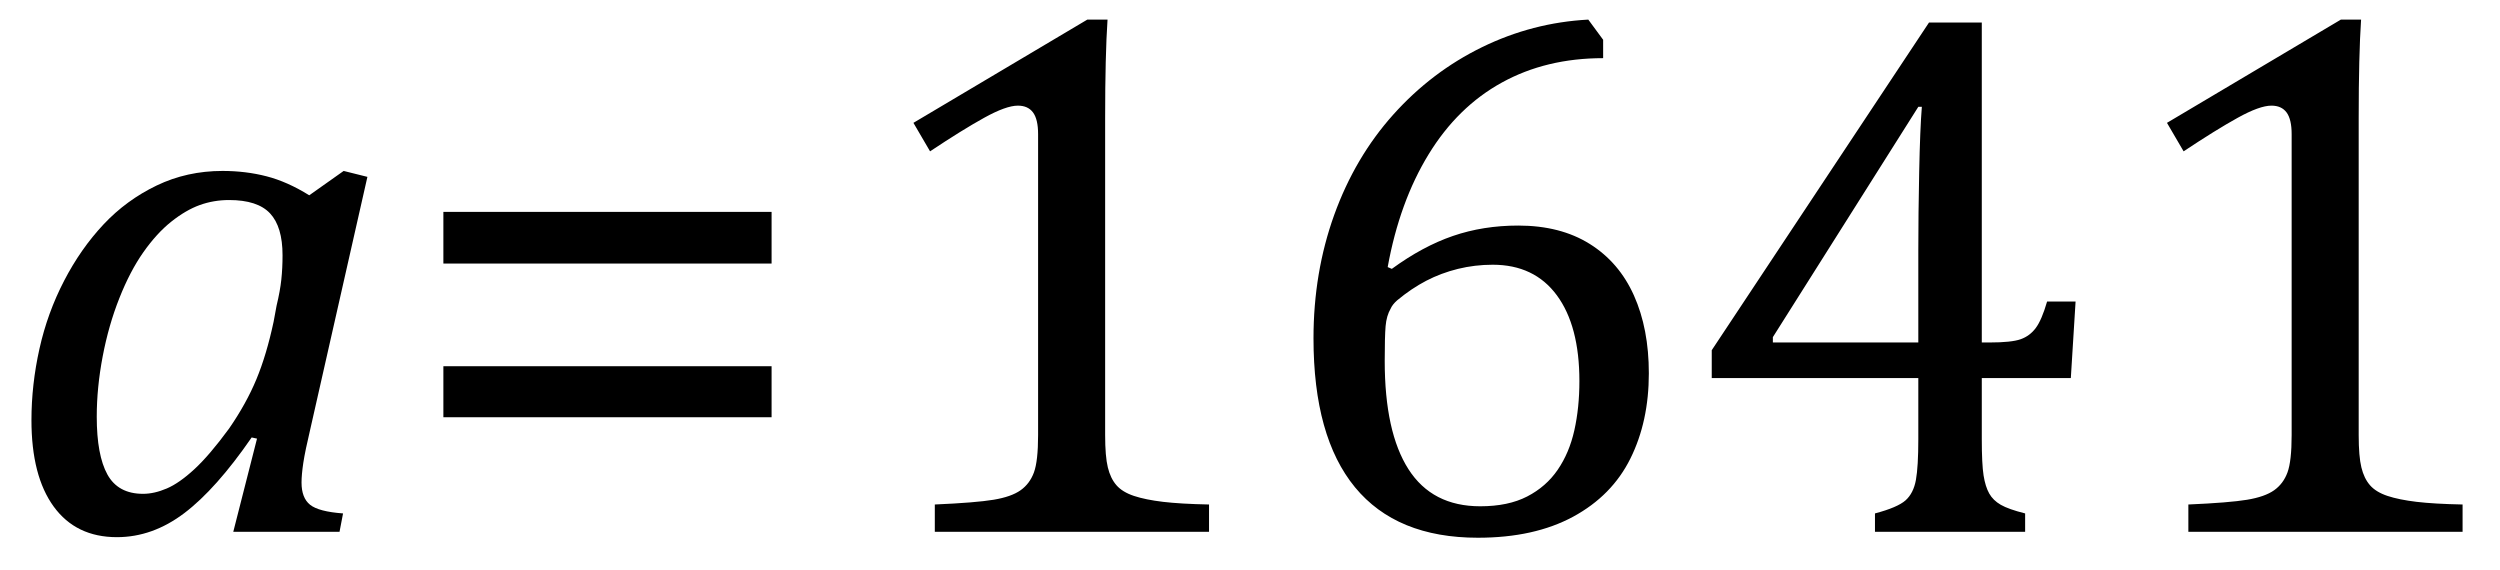
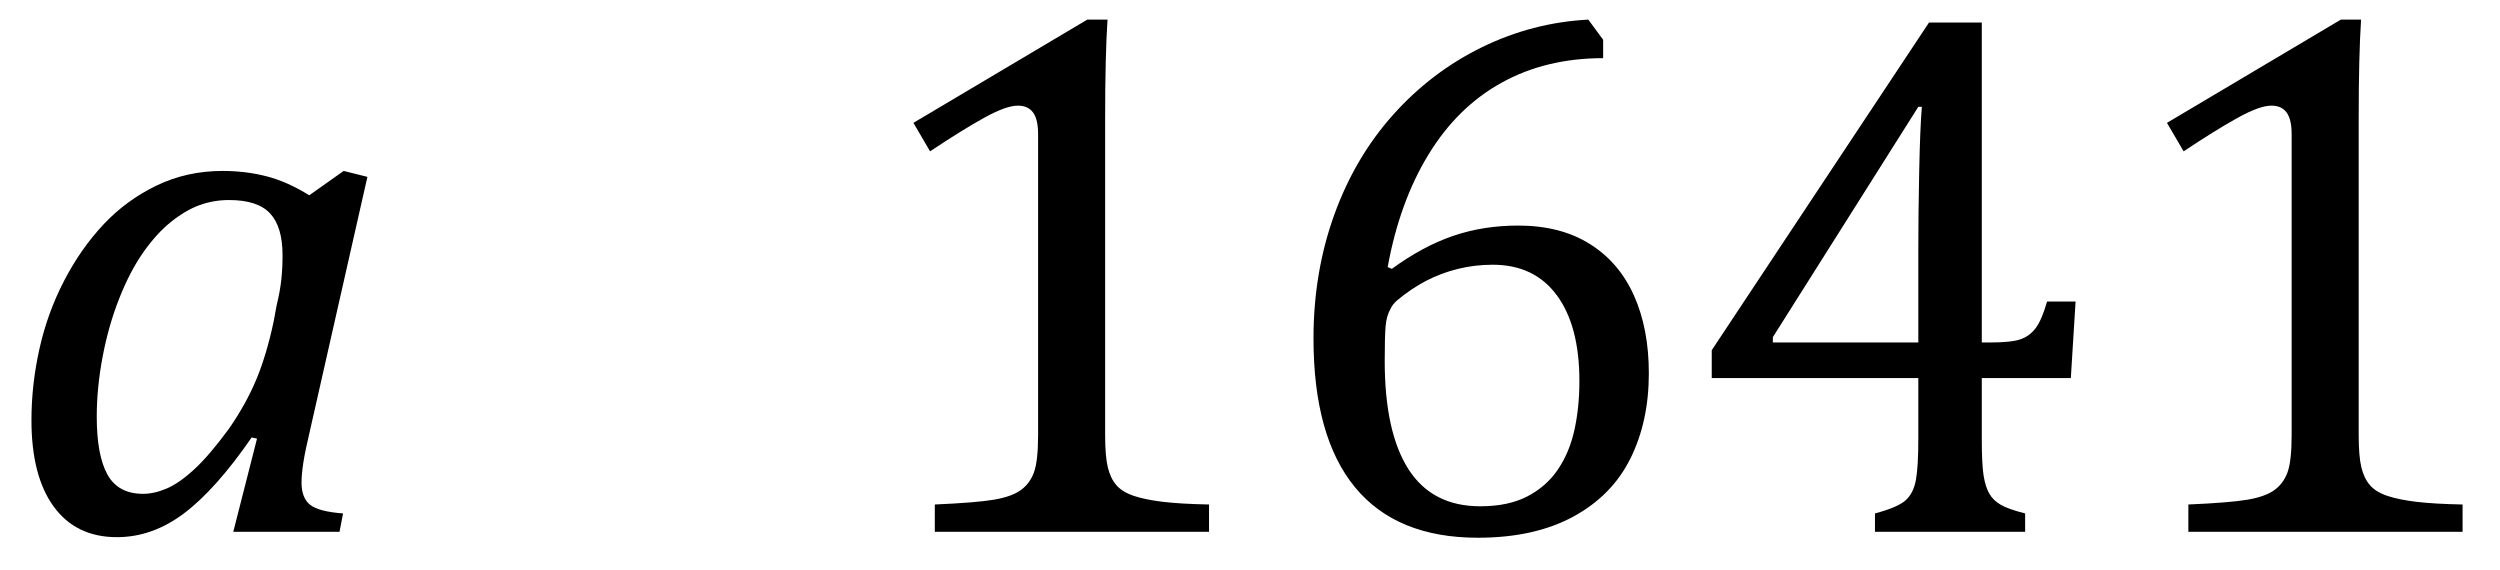
<svg xmlns="http://www.w3.org/2000/svg" stroke-dasharray="none" shape-rendering="auto" font-family="'Dialog'" width="65.813" text-rendering="auto" fill-opacity="1" contentScriptType="text/ecmascript" color-interpolation="auto" color-rendering="auto" preserveAspectRatio="xMidYMid meet" font-size="12" fill="black" stroke="black" image-rendering="auto" stroke-miterlimit="10" zoomAndPan="magnify" version="1.0" stroke-linecap="square" stroke-linejoin="miter" contentStyleType="text/css" font-style="normal" height="15" stroke-width="1" stroke-dashoffset="0" font-weight="normal" stroke-opacity="1" y="-1">
  <defs id="genericDefs" />
  <g>
    <g text-rendering="optimizeLegibility" transform="translate(0,14)" color-rendering="optimizeQuality" color-interpolation="linearRGB" image-rendering="optimizeQuality">
      <path d="M8.141 -8.859 L9.047 -9.5 L9.672 -9.344 L8.172 -2.719 Q8.031 -2.125 7.984 -1.812 Q7.938 -1.5 7.938 -1.297 Q7.938 -0.891 8.164 -0.711 Q8.391 -0.531 9.031 -0.484 L8.938 0 L6.141 0 L6.766 -2.453 L6.625 -2.484 Q5.688 -1.125 4.852 -0.492 Q4.016 0.141 3.078 0.141 Q2 0.141 1.414 -0.664 Q0.828 -1.469 0.828 -2.938 Q0.828 -3.875 1.039 -4.82 Q1.25 -5.766 1.688 -6.609 Q2.125 -7.453 2.727 -8.094 Q3.328 -8.734 4.125 -9.117 Q4.922 -9.5 5.859 -9.5 Q6.469 -9.5 7.016 -9.359 Q7.562 -9.219 8.141 -8.859 ZM7.281 -5.953 Q7.375 -6.344 7.406 -6.641 Q7.438 -6.938 7.438 -7.281 Q7.438 -8.031 7.109 -8.383 Q6.781 -8.734 6.031 -8.734 Q5.625 -8.734 5.258 -8.602 Q4.891 -8.469 4.508 -8.164 Q4.125 -7.859 3.773 -7.359 Q3.422 -6.859 3.141 -6.148 Q2.859 -5.438 2.703 -4.617 Q2.547 -3.797 2.547 -3.031 Q2.547 -2.016 2.828 -1.508 Q3.109 -1 3.766 -1 Q4.062 -1 4.391 -1.141 Q4.719 -1.281 5.117 -1.648 Q5.516 -2.016 6.031 -2.719 Q6.484 -3.375 6.75 -4.016 Q7.016 -4.656 7.203 -5.531 L7.281 -5.953 Z" stroke="none" />
    </g>
    <g text-rendering="optimizeLegibility" transform="translate(10.453,14)" color-rendering="optimizeQuality" color-interpolation="linearRGB" image-rendering="optimizeQuality">
-       <path d="M1.219 -7.062 L1.219 -8.422 L9.859 -8.422 L9.859 -7.062 L1.219 -7.062 ZM1.219 -3.016 L1.219 -4.359 L9.859 -4.359 L9.859 -3.016 L1.219 -3.016 Z" stroke="none" />
-     </g>
+       </g>
    <g text-rendering="optimizeLegibility" transform="translate(22.312,14)" color-rendering="optimizeQuality" color-interpolation="linearRGB" image-rendering="optimizeQuality">
      <path d="M6.781 -2.547 Q6.781 -1.984 6.852 -1.695 Q6.922 -1.406 7.078 -1.227 Q7.234 -1.047 7.539 -0.945 Q7.844 -0.844 8.305 -0.789 Q8.766 -0.734 9.516 -0.719 L9.516 0 L2.297 0 L2.297 -0.719 Q3.375 -0.766 3.844 -0.844 Q4.312 -0.922 4.555 -1.094 Q4.797 -1.266 4.906 -1.562 Q5.016 -1.859 5.016 -2.547 L5.016 -10.469 Q5.016 -10.859 4.883 -11.039 Q4.75 -11.219 4.484 -11.219 Q4.172 -11.219 3.594 -10.898 Q3.016 -10.578 2.172 -10.016 L1.734 -10.766 L6.312 -13.484 L6.844 -13.484 Q6.781 -12.547 6.781 -10.891 L6.781 -2.547 ZM19.891 -12.953 L19.891 -12.469 Q18.391 -12.469 17.227 -11.828 Q16.062 -11.188 15.297 -9.938 Q14.531 -8.688 14.219 -6.969 L14.328 -6.922 Q15.141 -7.516 15.938 -7.789 Q16.734 -8.062 17.656 -8.062 Q18.766 -8.062 19.539 -7.578 Q20.312 -7.094 20.703 -6.219 Q21.094 -5.344 21.094 -4.172 Q21.094 -2.906 20.609 -1.93 Q20.125 -0.953 19.102 -0.398 Q18.078 0.156 16.594 0.156 Q14.453 0.156 13.359 -1.172 Q12.266 -2.5 12.266 -5.094 Q12.266 -6.828 12.812 -8.344 Q13.359 -9.859 14.367 -10.984 Q15.375 -12.109 16.703 -12.758 Q18.031 -13.406 19.5 -13.484 L19.891 -12.953 ZM16.984 -7.031 Q16.516 -7.031 16.07 -6.922 Q15.625 -6.812 15.234 -6.609 Q14.844 -6.406 14.469 -6.094 Q14.344 -5.984 14.297 -5.875 Q14.188 -5.688 14.164 -5.414 Q14.141 -5.141 14.141 -4.5 Q14.141 -2.625 14.766 -1.648 Q15.391 -0.672 16.656 -0.672 Q17.391 -0.672 17.891 -0.93 Q18.391 -1.188 18.695 -1.633 Q19 -2.078 19.133 -2.672 Q19.266 -3.266 19.266 -3.969 Q19.266 -5.422 18.672 -6.227 Q18.078 -7.031 16.984 -7.031 ZM27.047 -0.484 Q27.641 -0.641 27.852 -0.828 Q28.062 -1.016 28.125 -1.367 Q28.188 -1.719 28.188 -2.438 L28.188 -4.047 L22.75 -4.047 L22.75 -4.781 L28.469 -13.406 L29.859 -13.406 L29.859 -4.984 L30.062 -4.984 Q30.641 -4.984 30.883 -5.07 Q31.125 -5.156 31.281 -5.367 Q31.438 -5.578 31.578 -6.062 L32.328 -6.062 L32.203 -4.047 L29.859 -4.047 L29.859 -2.438 Q29.859 -1.781 29.906 -1.484 Q29.953 -1.188 30.055 -1.008 Q30.156 -0.828 30.359 -0.711 Q30.562 -0.594 31 -0.484 L31 0 L27.047 0 L27.047 -0.484 ZM24.359 -4.984 L28.188 -4.984 L28.188 -7.422 Q28.188 -8.344 28.211 -9.477 Q28.234 -10.609 28.281 -11.188 L28.188 -11.188 L24.359 -5.125 L24.359 -4.984 ZM39.781 -2.547 Q39.781 -1.984 39.852 -1.695 Q39.922 -1.406 40.078 -1.227 Q40.234 -1.047 40.539 -0.945 Q40.844 -0.844 41.305 -0.789 Q41.766 -0.734 42.516 -0.719 L42.516 0 L35.297 0 L35.297 -0.719 Q36.375 -0.766 36.844 -0.844 Q37.312 -0.922 37.555 -1.094 Q37.797 -1.266 37.906 -1.562 Q38.016 -1.859 38.016 -2.547 L38.016 -10.469 Q38.016 -10.859 37.883 -11.039 Q37.75 -11.219 37.484 -11.219 Q37.172 -11.219 36.594 -10.898 Q36.016 -10.578 35.172 -10.016 L34.734 -10.766 L39.312 -13.484 L39.844 -13.484 Q39.781 -12.547 39.781 -10.891 L39.781 -2.547 Z" stroke="none" />
    </g>
  </g>
</svg>